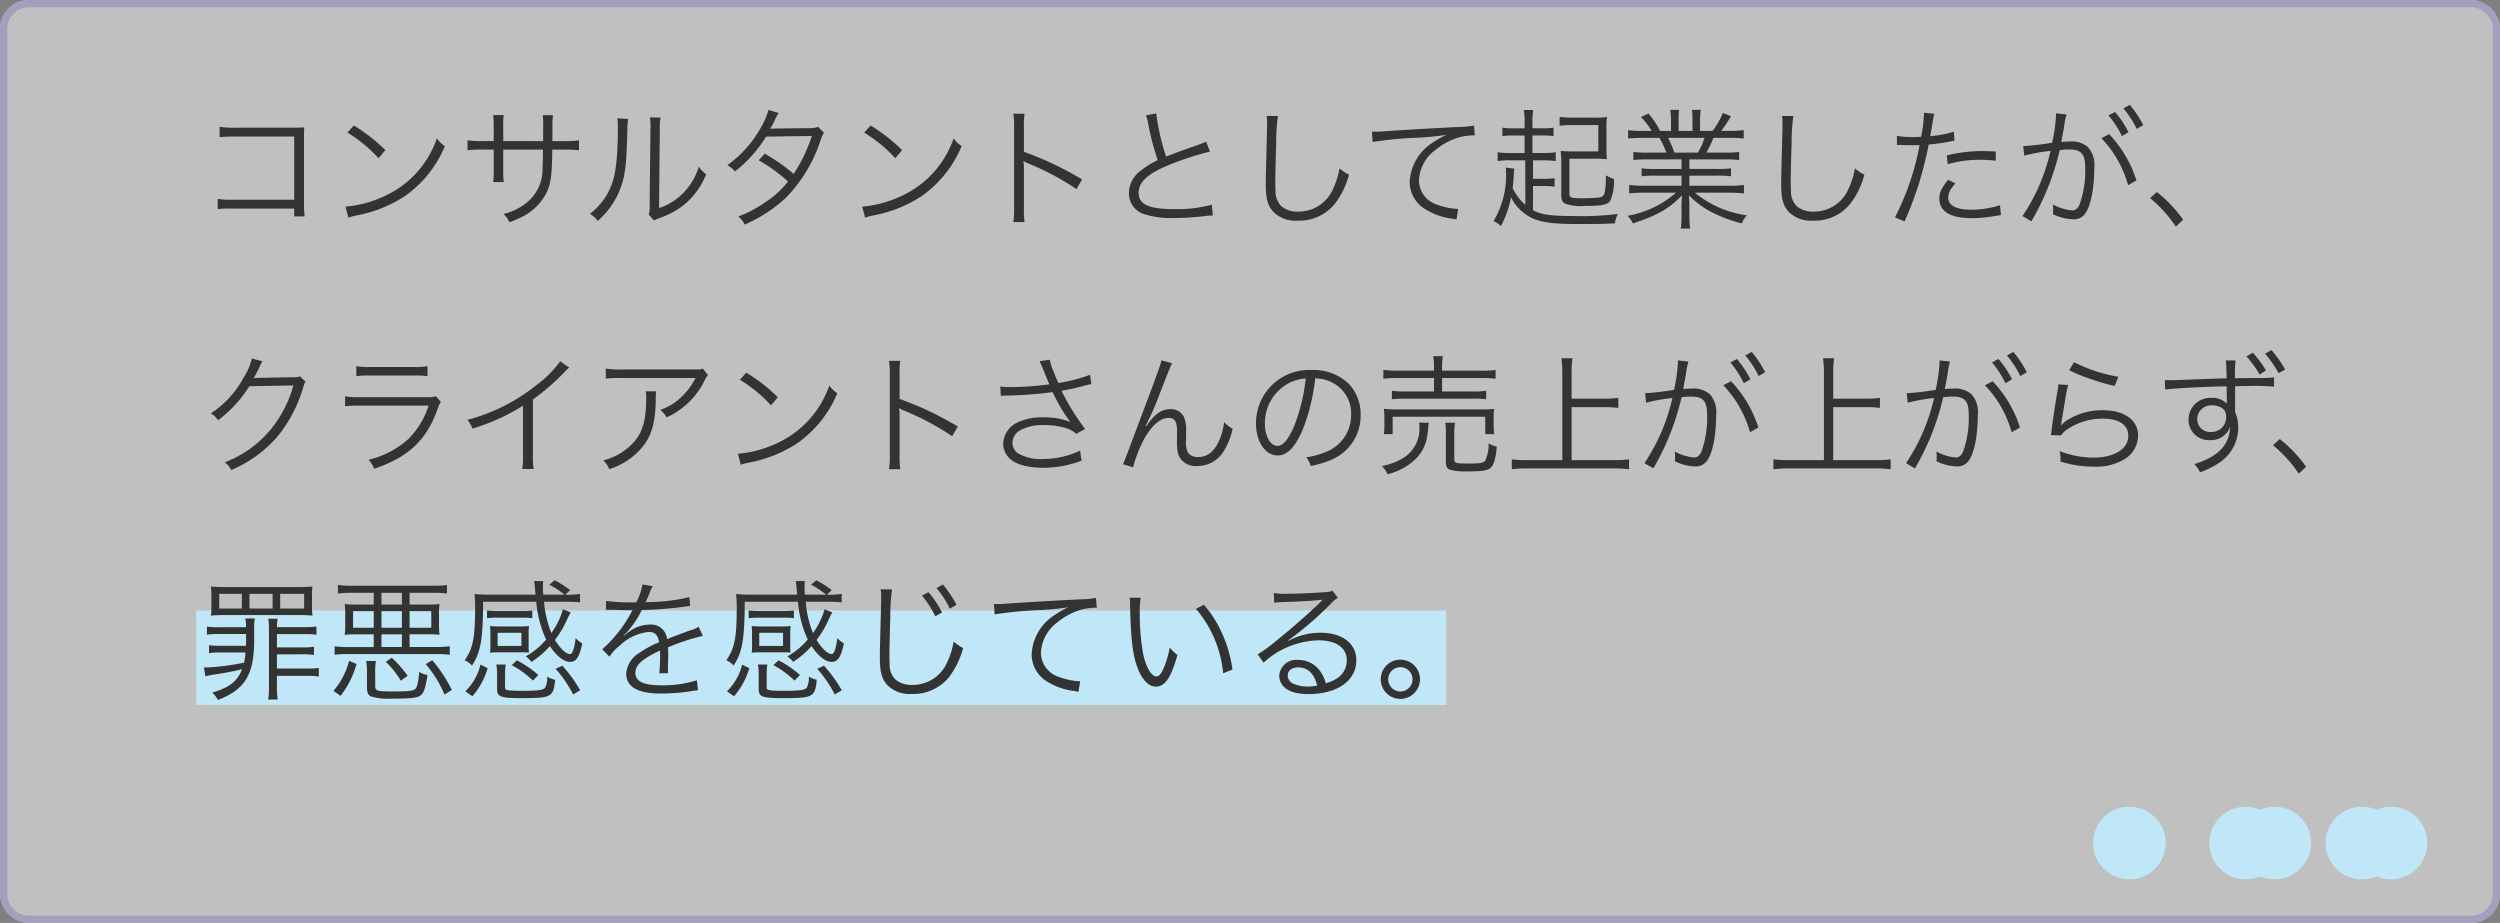
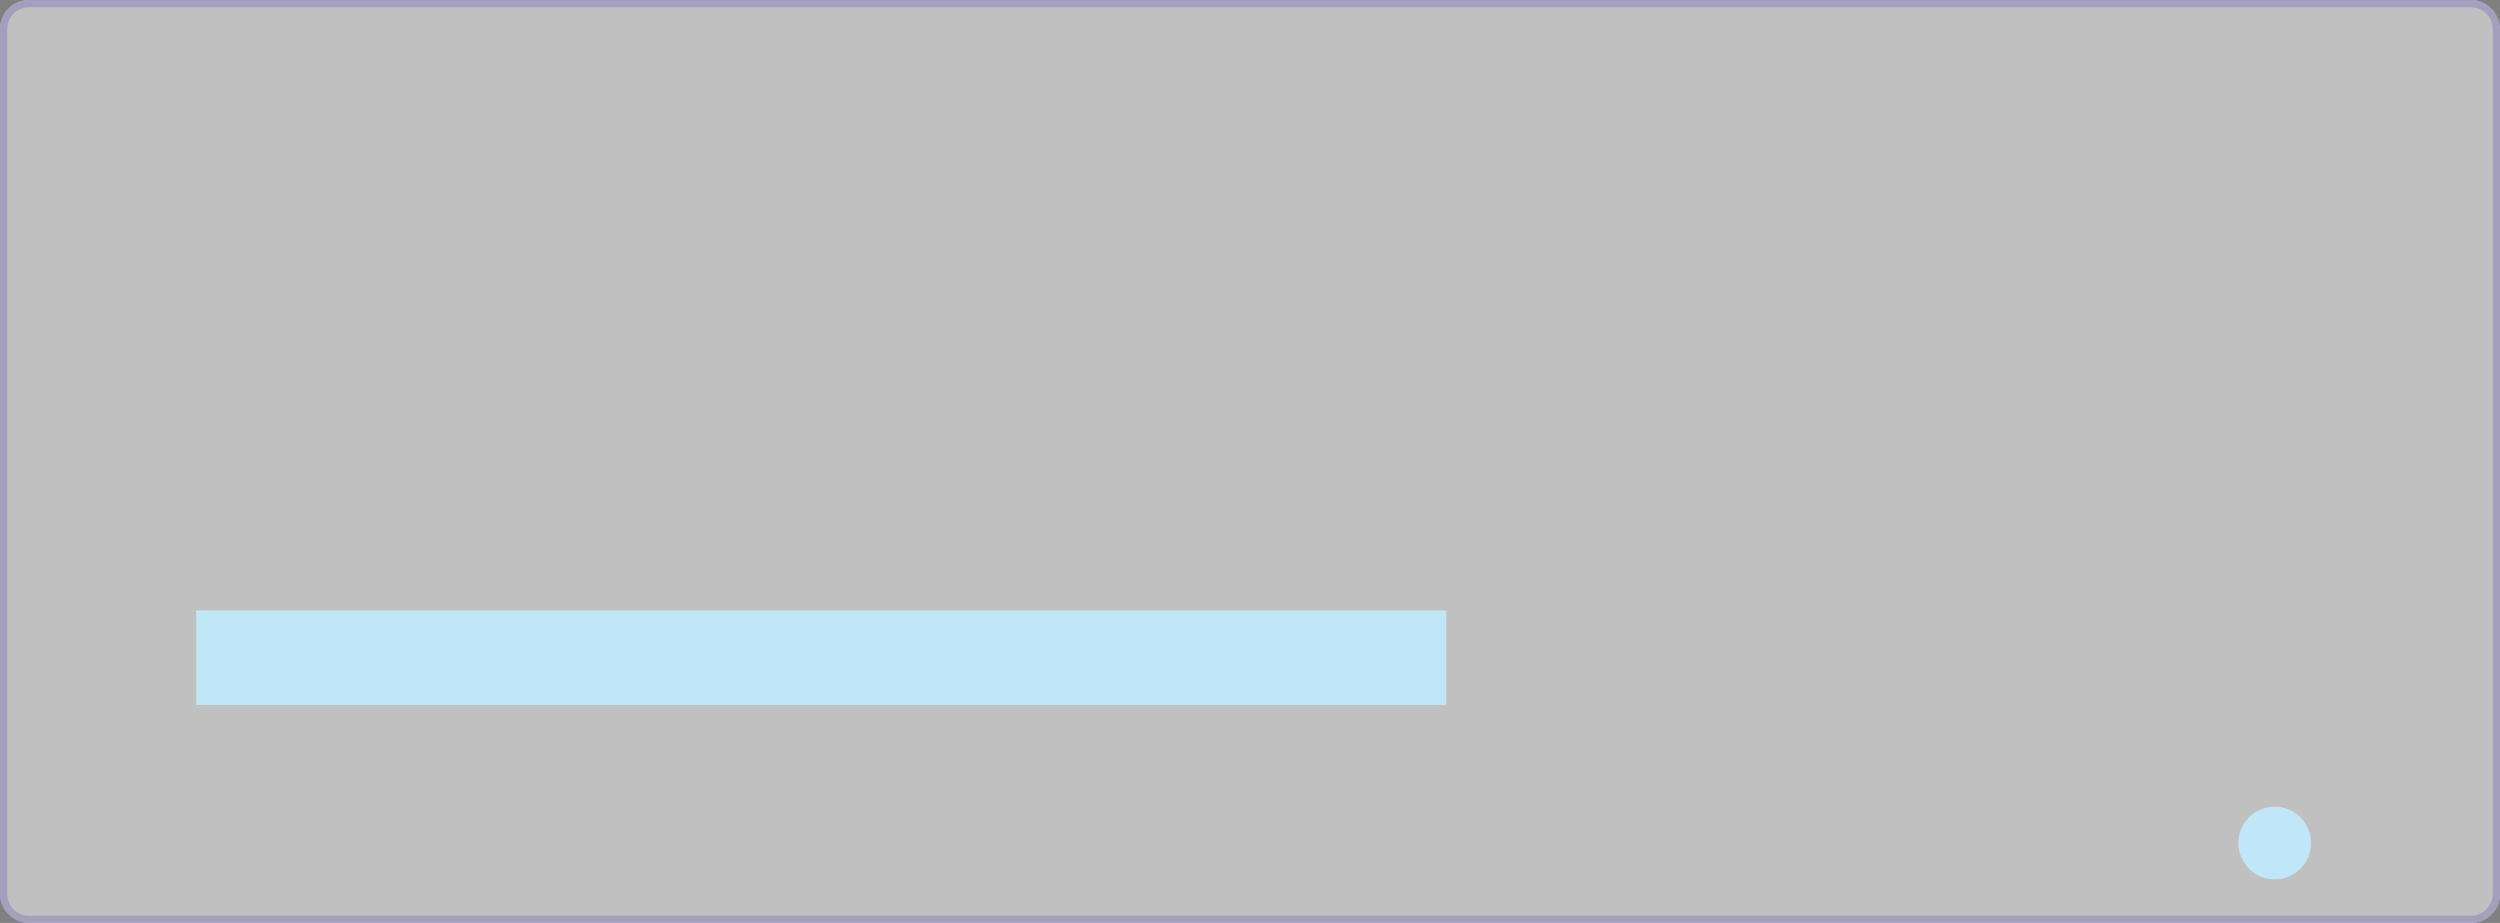
<svg xmlns="http://www.w3.org/2000/svg" width="344" height="127" viewBox="0 0 344 127">
  <rect x="0" y="0" width="344" height="127" fill="#808080" stroke="none" />
  <g transform="translate(-3491 6935)">
    <g opacity="0.505">
      <rect width="344" height="127" rx="4" transform="translate(3491 -6935)" fill="#fff" />
      <path d="M4,1A3,3,0,0,0,1,4V123a3,3,0,0,0,3,3H340a3,3,0,0,0,3-3V4a3,3,0,0,0-3-3H4M4,0H340a4,4,0,0,1,4,4V123a4,4,0,0,1-4,4H4a4,4,0,0,1-4-4V4A4,4,0,0,1,4,0Z" transform="translate(3491 -6935)" fill="#cabefc" />
    </g>
    <circle cx="5" cy="5" r="5" transform="translate(3799 -6824)" fill="#c0e7f7" />
-     <circle cx="5" cy="5" r="5" transform="translate(3815 -6824)" fill="#c0e7f7" />
-     <circle cx="5" cy="5" r="5" transform="translate(3779 -6824)" fill="#c0e7f7" />
-     <circle cx="5" cy="5" r="5" transform="translate(3795 -6824)" fill="#c0e7f7" />
-     <circle cx="5" cy="5" r="5" transform="translate(3811 -6824)" fill="#c0e7f7" />
    <g transform="translate(16)">
      <g transform="translate(2316 -9286)">
        <rect width="172" height="13" transform="translate(1186 2435)" fill="#c0e7f7" />
-         <path d="M13.482-1.3v1.08h1.44a12.061,12.061,0,0,1-.09-1.638V-11.07c0-.648,0-.954.036-1.4-.45.018-.7.036-.936.036H5.292a9.846,9.846,0,0,1-2.07-.126v1.44a15.09,15.09,0,0,1,2.07-.09h8.19V-2.52H4.914a8.8,8.8,0,0,1-1.962-.126v1.422A14.482,14.482,0,0,1,4.878-1.3Zm7.326-10.458a19.876,19.876,0,0,1,4.284,3.528l.936-1.116a23.448,23.448,0,0,0-4.338-3.384Zm.126,11.7a9.457,9.457,0,0,1,1.08-.288,18.148,18.148,0,0,0,6.714-2.682A15.787,15.787,0,0,0,34.218-9.9a3.605,3.605,0,0,1-1.1-1.062,13.6,13.6,0,0,1-7.344,8.01,15.667,15.667,0,0,1-5.238,1.386Zm21.312-10.53v-2.124a7.777,7.777,0,0,1,.072-1.458H40.86a10.426,10.426,0,0,1,.072,1.512v2.07H39.438a13.083,13.083,0,0,1-2.106-.108v1.368a16.569,16.569,0,0,1,2.088-.09h1.512v2.952A10.268,10.268,0,0,1,40.86-4.95h1.458a9.9,9.9,0,0,1-.072-1.458V-9.414h5.472c-.018,1.458-.036,2.016-.072,2.592a5.856,5.856,0,0,1-1.926,4.5A7.959,7.959,0,0,1,42.282-.558a3.225,3.225,0,0,1,.81,1.134A13.364,13.364,0,0,0,45.18-.342a7.613,7.613,0,0,0,2.934-2.97c.666-1.3.846-2.448.882-6.1H50.58a16.569,16.569,0,0,1,2.088.09v-1.368a13.083,13.083,0,0,1-2.106.108H49.014v-1.89a12.343,12.343,0,0,1,.072-1.674h-1.4a11.964,11.964,0,0,1,.054,1.818v1.746Zm15.7-3.132a8.007,8.007,0,0,1,.072,1.278c0,3.8-.252,6.156-.81,7.722a8.9,8.9,0,0,1-3.042,4.14A3.325,3.325,0,0,1,55.242.4,11,11,0,0,0,58.356-4.05c.684-1.818.828-3.15.972-8.028a8.967,8.967,0,0,1,.108-1.548Zm4.482-.126a7.222,7.222,0,0,1,.072,1.6L62.388-1.71a3.033,3.033,0,0,1-.126,1.224l.72.828a3,3,0,0,1,.414-.2c.252-.09.252-.09.576-.216a11.865,11.865,0,0,0,2.574-1.314,10.227,10.227,0,0,0,3.618-4.626,5.033,5.033,0,0,1-1.008-1.044,8.9,8.9,0,0,1-2.124,3.6,8.319,8.319,0,0,1-3.348,2.088l.108-10.872a6.979,6.979,0,0,1,.108-1.584Zm16.308-1.026A9.83,9.83,0,0,1,77.67-12.4a15.663,15.663,0,0,1-4.59,5.13,3.3,3.3,0,0,1,1.044.864A17.878,17.878,0,0,0,78.408-11.2l6.3-.09a21.5,21.5,0,0,1-2.5,5.22,25.714,25.714,0,0,0-3.978-2.79l-.828.918a22.641,22.641,0,0,1,4.032,2.916,12.628,12.628,0,0,1-3.114,2.844A16.226,16.226,0,0,1,74.592-.216,3.2,3.2,0,0,1,75.474.9a20.076,20.076,0,0,0,5.688-3.708,20.482,20.482,0,0,0,4.7-7.74,4.039,4.039,0,0,1,.522-1.188l-.81-.81a3.118,3.118,0,0,1-1.044.18c-5.31.054-5.31.054-5.562.09a9.157,9.157,0,0,0,.558-.99,5.954,5.954,0,0,1,.63-1.188Zm13.176,3.114a19.876,19.876,0,0,1,4.284,3.528l.936-1.116a23.449,23.449,0,0,0-4.338-3.384Zm.126,11.7a9.458,9.458,0,0,1,1.08-.288,18.148,18.148,0,0,0,6.714-2.682,15.787,15.787,0,0,0,5.49-6.876,3.605,3.605,0,0,1-1.1-1.062,13.6,13.6,0,0,1-7.344,8.01,15.667,15.667,0,0,1-5.238,1.386Zm21.942.612a12.242,12.242,0,0,1-.09-1.908V-6.768a6.286,6.286,0,0,0-.072-1.062l.036-.018a1.986,1.986,0,0,0,.558.306,36.7,36.7,0,0,1,6.714,3.564L121.9-5.31a44.641,44.641,0,0,0-8.01-3.8v-3.366a11.3,11.3,0,0,1,.09-1.872h-1.548a10.673,10.673,0,0,1,.108,1.836V-1.332a11.578,11.578,0,0,1-.108,1.89Zm16.7-14.688A6.021,6.021,0,0,1,130.986-13a36.667,36.667,0,0,0,1.314,5.04A11.209,11.209,0,0,0,129.942-6.5a3.894,3.894,0,0,0-1.6,3.06,2.988,2.988,0,0,0,2.232,2.952,12.246,12.246,0,0,0,4,.486,36.108,36.108,0,0,0,3.978-.234,9.329,9.329,0,0,1,1.332-.108l-.144-1.494a17.872,17.872,0,0,1-5.148.612c-3.528,0-4.914-.63-4.914-2.268,0-1.494,1.332-2.682,4.41-3.906A41.4,41.4,0,0,1,139.5-9.144l-.54-1.368a9.732,9.732,0,0,1-1.152.468c-2.79.972-3.294,1.17-4.356,1.6A31.306,31.306,0,0,1,132.1-14.4Zm16.6.09a5.537,5.537,0,0,1,.072.954c0,.288,0,.63-.018,1.17-.144,5.67-.162,6.12-.162,7.326,0,1.89.252,2.844.99,3.69A4.269,4.269,0,0,0,151.542.36a6.3,6.3,0,0,0,5.076-2.25,10.95,10.95,0,0,0,2-4.086,5.092,5.092,0,0,1-1.3-.864,10.693,10.693,0,0,1-.882,2.826,5.169,5.169,0,0,1-4.824,3.132,3.4,3.4,0,0,1-2.25-.7,2.833,2.833,0,0,1-.846-2.16c-.018-.414-.036-.864-.036-1.08,0-.81.054-3.258.126-5.418a27.751,27.751,0,0,1,.234-3.8Zm14.6,3.582a52.869,52.869,0,0,1,6.21-.594,34.882,34.882,0,0,0,3.96-.4,11.783,11.783,0,0,0-1.71.954,6.824,6.824,0,0,0-3.366,5.526,4.381,4.381,0,0,0,2,3.672A9.08,9.08,0,0,0,172.854.09c.288.054.36.072.558.108l.234-1.458h-.18a9.225,9.225,0,0,1-2.7-.576,3.529,3.529,0,0,1-2.52-3.33,5.5,5.5,0,0,1,2.214-4.158,9.141,9.141,0,0,1,3.456-1.818,8.348,8.348,0,0,1,2.016-.234l-.108-1.35a12.083,12.083,0,0,1-2.142.2c-2.322.108-8.082.432-10.224.594-.558.036-.774.054-1.026.054h-.648Zm21.006,8.64a6.868,6.868,0,0,1-1.746-2.3c.072-.612.126-1.1.162-1.98a4.985,4.985,0,0,1,.072-.684l-1.17-.162c.018.234.036.4.036.81a12.37,12.37,0,0,1-1.728,6.57,2.867,2.867,0,0,1,1.008.684,13.616,13.616,0,0,0,1.4-3.978,6.141,6.141,0,0,0,1.818,2.214C184.248.5,185.9.828,190.278.828c2.5,0,3.276-.018,4.932-.09a3.742,3.742,0,0,1,.414-1.3,39.25,39.25,0,0,1-6.03.288c-3.222,0-4.482-.18-5.652-.792V-4.41H185.4a8.562,8.562,0,0,1,1.512.108V-5.49a8.976,8.976,0,0,1-1.494.09h-1.476V-7.938h1.4a10.512,10.512,0,0,1,1.728.108V-9.054a10.026,10.026,0,0,1-1.746.108H183.87v-2.412h1.26a10.487,10.487,0,0,1,1.638.09v-1.17a8.8,8.8,0,0,1-1.638.09h-1.26V-13.1a8.8,8.8,0,0,1,.108-1.764h-1.3a9.012,9.012,0,0,1,.108,1.764v.756h-1.44a8.939,8.939,0,0,1-1.62-.09v1.17a10.1,10.1,0,0,1,1.62-.09h1.44v2.412h-1.908a10.612,10.612,0,0,1-1.8-.108V-7.83a9.428,9.428,0,0,1,1.8-.108h2Zm11.16-10.3a13.65,13.65,0,0,1,.072-1.782,10.411,10.411,0,0,1-1.818.09h-2.9a11.524,11.524,0,0,1-1.8-.108v1.224a12.5,12.5,0,0,1,1.746-.09h3.582v3.618h-3.348a14.1,14.1,0,0,1-1.836-.072,14.685,14.685,0,0,1,.09,2.016v3.96c0,.81.126,1.1.594,1.314a6.462,6.462,0,0,0,2.628.288c2.412,0,3.222-.18,3.546-.756a7.212,7.212,0,0,0,.486-2.952,5,5,0,0,1-1.116-.5,14.6,14.6,0,0,1-.108,2.034c-.108.684-.27.918-.756,1.008a22.112,22.112,0,0,1-2.43.108c-.99,0-1.458-.054-1.6-.2-.108-.09-.126-.2-.126-.54v-4.7h3.168a15.861,15.861,0,0,1,2,.072,14.138,14.138,0,0,1-.072-1.926Zm10.332,4.05V-6.75h-3.564a13.715,13.715,0,0,1-1.926-.09v1.1a13.716,13.716,0,0,1,1.926-.09h3.564v1.386h-5.166a13.734,13.734,0,0,1-2.034-.108v1.17a16.925,16.925,0,0,1,2.034-.108h4.41a13.649,13.649,0,0,1-6.678,3.186,3.75,3.75,0,0,1,.738,1.044c3.294-1.062,5-2.034,6.768-3.87-.054.7-.072,1.1-.072,1.512V-.432a11.894,11.894,0,0,1-.108,1.89h1.3a13.633,13.633,0,0,1-.108-1.872V-1.62c0-.4-.018-.72-.072-1.53a11.792,11.792,0,0,0,2.862,2.2,19.3,19.3,0,0,0,4.41,1.692,4.184,4.184,0,0,1,.7-1.116,14.225,14.225,0,0,1-7.146-3.114h4.716a17.139,17.139,0,0,1,2.034.108v-1.17a13.519,13.519,0,0,1-2.052.108h-5.454V-5.832h3.78a14,14,0,0,1,1.944.09v-1.1a13.534,13.534,0,0,1-1.944.09h-3.78V-8.064h4.9a14.161,14.161,0,0,1,1.944.09V-9.09a13.534,13.534,0,0,1-1.944.09h-2.556a20.509,20.509,0,0,0,.972-2.034h2.124a19.2,19.2,0,0,1,2.034.09V-12.1a13.958,13.958,0,0,1-2.016.108h-1.08A17.9,17.9,0,0,0,211.176-14l-1.1-.468a11.566,11.566,0,0,1-1.422,2.484h-1.728v-1.386a8.422,8.422,0,0,1,.108-1.512h-1.224a10.463,10.463,0,0,1,.072,1.494v1.4h-1.908v-1.4a10.143,10.143,0,0,1,.072-1.494h-1.224a8.7,8.7,0,0,1,.108,1.512v1.386H201.42a10.689,10.689,0,0,0-1.6-2.394l-1.026.486a9.448,9.448,0,0,1,1.476,1.908h-1.242a14.019,14.019,0,0,1-2-.108v1.152a19.2,19.2,0,0,1,2.034-.09h2.268A10.85,10.85,0,0,1,202.284-9h-2.61a13.1,13.1,0,0,1-1.926-.09v1.116a14.032,14.032,0,0,1,1.926-.09ZM203.382-9a14.8,14.8,0,0,0-.846-2.034h5A9.243,9.243,0,0,1,206.622-9ZM218.2-14.04a5.537,5.537,0,0,1,.072.954c0,.288,0,.63-.018,1.17-.144,5.67-.162,6.12-.162,7.326,0,1.89.252,2.844.99,3.69A4.269,4.269,0,0,0,222.462.36a6.3,6.3,0,0,0,5.076-2.25,10.95,10.95,0,0,0,2-4.086,5.092,5.092,0,0,1-1.3-.864,10.693,10.693,0,0,1-.882,2.826,5.169,5.169,0,0,1-4.824,3.132,3.4,3.4,0,0,1-2.25-.7,2.833,2.833,0,0,1-.846-2.16c-.018-.414-.036-.864-.036-1.08,0-.81.054-3.258.126-5.418a27.751,27.751,0,0,1,.234-3.8Zm15.822,4a2.68,2.68,0,0,1,.306-.018h.072c.7.036.864.036,1.494.036.666,0,.882,0,1.242-.018A36.2,36.2,0,0,1,233.748-.09l1.314.558a47.43,47.43,0,0,0,2.07-5.49c.486-1.638.99-3.672,1.26-5.094a26.31,26.31,0,0,0,3.042-.432c.36-.072.36-.072.5-.09l-.09-1.242a14.842,14.842,0,0,1-3.24.612c.09-.54.144-.792.234-1.368a17.016,17.016,0,0,1,.324-1.71l-1.422-.144a17.6,17.6,0,0,1-.4,3.312c-.522.036-.72.036-1.08.036a12.414,12.414,0,0,1-2.25-.162Zm13.59.882c-1.35-.054-1.62-.054-1.962-.054a20.393,20.393,0,0,0-4.77.594L241-7.4a15.667,15.667,0,0,1,4.5-.612,18.071,18.071,0,0,1,2.124.126Zm-6.552,3.888c-.954,1.224-1.206,1.782-1.206,2.592,0,1.782,1.53,2.7,4.482,2.7a18.037,18.037,0,0,0,3.2-.306c.594-.09.594-.09.792-.126l-.126-1.35a13.373,13.373,0,0,1-3.978.612c-2.052,0-3.15-.576-3.15-1.656a2.166,2.166,0,0,1,.45-1.278,6.033,6.033,0,0,1,.54-.684Zm22.068-8.856a13.8,13.8,0,0,1,1.854,2.862l.9-.54a13.664,13.664,0,0,0-1.854-2.79ZM251.532-8.586a23.432,23.432,0,0,1,3.618-.648A26.563,26.563,0,0,1,251.3-.27l1.224.72a34.96,34.96,0,0,0,3.888-9.792,10.335,10.335,0,0,1,1.3-.09c1.674,0,2.214.612,2.214,2.52a13.934,13.934,0,0,1-.756,5q-.351.864-1.026.864a6.728,6.728,0,0,1-2.682-.828,3.321,3.321,0,0,1,.054.7,4.021,4.021,0,0,1-.036.648,6.772,6.772,0,0,0,2.718.7,1.88,1.88,0,0,0,1.764-.846c.738-1.044,1.206-3.438,1.206-6.192a3.633,3.633,0,0,0-.882-2.9,3.44,3.44,0,0,0-2.592-.756,10.49,10.49,0,0,0-1.062.054c.144-.774.306-1.6.378-2.052a11.067,11.067,0,0,1,.342-1.728l-1.44-.162v.234a22.233,22.233,0,0,1-.54,3.816,36.924,36.924,0,0,1-3.978.468Zm13.644-6.5a13.036,13.036,0,0,1,1.836,2.826l.9-.522a14.459,14.459,0,0,0-1.854-2.79Zm-3.024,4.1a15.2,15.2,0,0,1,3.672,6.462l1.152-.648a16.483,16.483,0,0,0-3.762-6.372Zm6.7,8.244a17.964,17.964,0,0,1,3.546,3.924L273.4.234a18.342,18.342,0,0,0-3.618-3.816ZM7.65,19.33a8.163,8.163,0,0,1-1.134,2.628A13.335,13.335,0,0,1,2,26.89a2.676,2.676,0,0,1,1.008.936,17.353,17.353,0,0,0,4.3-4.68l6.066-.108a16.539,16.539,0,0,1-3.1,6.03,15.311,15.311,0,0,1-6.354,4.554,2.714,2.714,0,0,1,.9,1.062,17.626,17.626,0,0,0,6.264-4.5,19.043,19.043,0,0,0,3.6-6.768c.2-.648.2-.666.36-.882l-.774-.756a1.768,1.768,0,0,1-.936.126c-5.2.09-5.2.09-5.436.144a17.218,17.218,0,0,0,.828-1.6,3.439,3.439,0,0,1,.4-.738Zm14.382,2.43a12,12,0,0,1,1.872-.09h6.048a12,12,0,0,1,1.872.09V20.374a8.26,8.26,0,0,1-1.89.126H23.922a8.26,8.26,0,0,1-1.89-.126ZM20.484,25.9a16.569,16.569,0,0,1,2.088-.09h9.4a11.09,11.09,0,0,1-2.916,4.716,12.355,12.355,0,0,1-5.346,2.736A3.915,3.915,0,0,1,24.48,34.5c4.662-1.566,7.146-3.87,8.676-8.064a5.221,5.221,0,0,1,.5-1.134l-.666-.774a3.039,3.039,0,0,1-1.17.126H22.59a12.951,12.951,0,0,1-2.106-.108Zm29.61-6.192a15.109,15.109,0,0,1-3.438,3.4,25.345,25.345,0,0,1-9.342,4.662,4.167,4.167,0,0,1,.7,1.206,28.139,28.139,0,0,0,6.948-3.15v6.84a9.382,9.382,0,0,1-.108,1.872h1.566a11.958,11.958,0,0,1-.09-1.908V24.964a31.7,31.7,0,0,0,4.212-3.618,4.075,4.075,0,0,1,.792-.756Zm19.6,1.008c-.324.126-.324.126-1.53.126H58.5a13.193,13.193,0,0,1-2.142-.126V22.1a17.38,17.38,0,0,1,2.124-.09H68.706a9.55,9.55,0,0,1-2.016,2.682,7.793,7.793,0,0,1-2.844,1.71,3.536,3.536,0,0,1,.882,1.026,10.773,10.773,0,0,0,5.256-5.13,3.23,3.23,0,0,1,.432-.72Zm-7.848,3.132a4.753,4.753,0,0,1,.072.972c0,3.51-.7,5.346-2.61,6.876a8.458,8.458,0,0,1-3.294,1.656,3.52,3.52,0,0,1,.828,1.206,9.805,9.805,0,0,0,4.608-3.114c1.224-1.548,1.728-3.33,1.782-6.336a6.529,6.529,0,0,1,.072-1.26Zm12.96-1.6a19.876,19.876,0,0,1,4.284,3.528l.936-1.116a23.449,23.449,0,0,0-4.338-3.384Zm.126,11.7a9.457,9.457,0,0,1,1.08-.288,18.148,18.148,0,0,0,6.714-2.682,15.787,15.787,0,0,0,5.49-6.876,3.605,3.605,0,0,1-1.1-1.062,13.6,13.6,0,0,1-7.344,8.01,15.667,15.667,0,0,1-5.238,1.386Zm21.942.612a12.242,12.242,0,0,1-.09-1.908V27.232a6.286,6.286,0,0,0-.072-1.062l.036-.018a1.986,1.986,0,0,0,.558.306,36.7,36.7,0,0,1,6.714,3.564l.774-1.332a44.641,44.641,0,0,0-8.01-3.8V21.526a11.3,11.3,0,0,1,.09-1.872H95.328a10.673,10.673,0,0,1,.108,1.836V32.668a11.577,11.577,0,0,1-.108,1.89Zm13.842-10.08a3.976,3.976,0,0,1,.7-.054,53,53,0,0,0,6.408-.468c.108.18.108.216.306.594a21.949,21.949,0,0,0,2.16,3.528,8.988,8.988,0,0,0-3.726-.648,7.651,7.651,0,0,0-3.492.666,3.364,3.364,0,0,0-2.034,2.934,2.9,2.9,0,0,0,.81,1.98c.828.864,2.484,1.35,4.68,1.35a14.922,14.922,0,0,0,5.292-.972l-.2-1.386a11.867,11.867,0,0,1-5.112,1.152,6.1,6.1,0,0,1-3.51-.828,1.8,1.8,0,0,1-.684-1.4,2.044,2.044,0,0,1,.972-1.674,6.381,6.381,0,0,1,3.42-.756,9.754,9.754,0,0,1,3.15.468,3.6,3.6,0,0,1,1.242.738l1.206-.684a33.334,33.334,0,0,1-3.24-5.238c.18-.036.18-.036.612-.126,1.134-.216,1.35-.27,2.43-.558.54-.144.684-.18,1.062-.252l-.18-1.278a21.066,21.066,0,0,1-4.356,1.134,14.807,14.807,0,0,1-.648-1.584,5.737,5.737,0,0,1-.522-1.62l-1.422.2c.162.324.27.576.468,1.044.324.81.612,1.53.882,2.142a42.013,42.013,0,0,1-5.364.378,7.892,7.892,0,0,1-1.386-.09Zm22.1-4.9c-.108.54-.5,1.674-2.466,6.876-2.592,6.912-2.592,6.912-2.826,7.416l1.386.432a18.423,18.423,0,0,1,1.656-4.14c1.008-1.71,2.178-2.664,3.222-2.664a.963.963,0,0,1,1.026.666,3.884,3.884,0,0,1,.144,1.368v1.026a7.42,7.42,0,0,0,.162,1.944,2.532,2.532,0,0,0,2.628,1.62,4.191,4.191,0,0,0,3.582-1.962A9.723,9.723,0,0,0,142.614,29a5.137,5.137,0,0,1-1.188-.918,7.883,7.883,0,0,1-.684,2.556c-.666,1.512-1.6,2.25-2.88,2.25a1.677,1.677,0,0,1-1.368-.558,3.06,3.06,0,0,1-.288-1.71V29.392a4.54,4.54,0,0,0-.306-2.034,2,2,0,0,0-1.8-1.062c-1.278,0-2.2.648-3.384,2.358l-.09-.036a2.708,2.708,0,0,1,.162-.324l.2-.4a30.509,30.509,0,0,0,1.3-2.97c1.764-4.518,1.764-4.518,2-4.95Zm21.15,2.484a5.18,5.18,0,0,1,2.088.45,4.745,4.745,0,0,1,2.862,4.518,5.433,5.433,0,0,1-3.186,5.04,10.79,10.79,0,0,1-3.006.846,2.86,2.86,0,0,1,.63,1.206A13.925,13.925,0,0,0,156.1,33.3a6.554,6.554,0,0,0,4.122-6.21,6.025,6.025,0,0,0-1.746-4.392,6.968,6.968,0,0,0-4.95-1.782,7.31,7.31,0,0,0-7.7,7.362c0,2.52,1.278,4.392,2.988,4.392,1.3,0,2.358-1.08,3.4-3.456A26.982,26.982,0,0,0,153.972,22.066Zm-1.3.018a24.723,24.723,0,0,1-1.638,6.66c-.774,1.764-1.494,2.61-2.25,2.61-.972,0-1.728-1.332-1.728-3.06a6.225,6.225,0,0,1,2.934-5.364A5.685,5.685,0,0,1,152.676,22.084ZM170.316,21h-4.95a13.128,13.128,0,0,1-2.016-.108V22.12a15.491,15.491,0,0,1,2-.108h4.968v1.854H166.41a11.278,11.278,0,0,1-1.89-.108v1.188a13.307,13.307,0,0,1,1.89-.09h9.18a12.826,12.826,0,0,1,1.908.09V23.758a9.694,9.694,0,0,1-1.908.108h-4.158V22.012h5.418a14.6,14.6,0,0,1,1.944.108V20.9a12.792,12.792,0,0,1-1.962.108h-5.4v-.342a9.269,9.269,0,0,1,.108-1.656h-1.332a8.449,8.449,0,0,1,.108,1.656Zm-5.688,8.73V27.34h12.744v2.394H178.6a7.94,7.94,0,0,1-.072-1.242V27.466a7.737,7.737,0,0,1,.072-1.206,16.725,16.725,0,0,1-1.8.072H165.2a16.792,16.792,0,0,1-1.782-.072,8.3,8.3,0,0,1,.072,1.224V28.51a8.3,8.3,0,0,1-.072,1.224Zm3.636-1.584a5.231,5.231,0,0,1,.054.72,4.721,4.721,0,0,1-2.736,4.428,8.254,8.254,0,0,1-2.43.828,3.735,3.735,0,0,1,.774,1.134,8.554,8.554,0,0,0,3.492-1.764,5.493,5.493,0,0,0,1.89-3.078c.054-.324.2-1.242.216-1.494a4.133,4.133,0,0,1,.09-.738Zm4.842,1.422a7.022,7.022,0,0,1,.108-1.4h-1.35a6.7,6.7,0,0,1,.09,1.44v3.96c0,.63.144.9.576,1.062a8.062,8.062,0,0,0,2.484.234c1.872,0,2.682-.126,3.1-.486.432-.4.7-1.278.846-2.916a3.931,3.931,0,0,1-1.134-.45,5.129,5.129,0,0,1-.468,2.394c-.234.306-.738.378-2.412.378-1.638,0-1.836-.072-1.836-.612Zm16.146-3.546h4.554a13.816,13.816,0,0,1,1.872.108V24.748a13.449,13.449,0,0,1-1.872.108h-4.554v-3.69a12.407,12.407,0,0,1,.126-1.872h-1.53a12.572,12.572,0,0,1,.126,1.872v12.15H183.15a17.063,17.063,0,0,1-2.124-.108v1.368a15.86,15.86,0,0,1,2.124-.126h11.988a14.254,14.254,0,0,1,2.016.126V33.208a15.994,15.994,0,0,1-2.016.108h-5.886ZM211.1,19.87a13.8,13.8,0,0,1,1.854,2.862l.9-.54A13.665,13.665,0,0,0,212,19.4Zm-11.592,5.544a23.432,23.432,0,0,1,3.618-.648,26.563,26.563,0,0,1-3.852,8.964l1.224.72a34.96,34.96,0,0,0,3.888-9.792,10.335,10.335,0,0,1,1.3-.09c1.674,0,2.214.612,2.214,2.52a13.934,13.934,0,0,1-.756,5q-.351.864-1.026.864a6.728,6.728,0,0,1-2.682-.828,3.321,3.321,0,0,1,.054.7,4.021,4.021,0,0,1-.036.648,6.772,6.772,0,0,0,2.718.7,1.88,1.88,0,0,0,1.764-.846c.738-1.044,1.206-3.438,1.206-6.192a3.633,3.633,0,0,0-.882-2.9,3.44,3.44,0,0,0-2.592-.756,10.49,10.49,0,0,0-1.062.054c.144-.774.306-1.6.378-2.052a11.066,11.066,0,0,1,.342-1.728l-1.44-.162v.234a22.232,22.232,0,0,1-.54,3.816,36.925,36.925,0,0,1-3.978.468Zm13.644-6.5a13.037,13.037,0,0,1,1.836,2.826l.9-.522a14.457,14.457,0,0,0-1.854-2.79Zm-3.024,4.1a15.2,15.2,0,0,1,3.672,6.462l1.152-.648a16.483,16.483,0,0,0-3.762-6.372Zm15.12,3.006h4.554a13.816,13.816,0,0,1,1.872.108V24.748a13.449,13.449,0,0,1-1.872.108h-4.554v-3.69a12.407,12.407,0,0,1,.126-1.872h-1.53a12.572,12.572,0,0,1,.126,1.872v12.15H219.15a17.063,17.063,0,0,1-2.124-.108v1.368a15.86,15.86,0,0,1,2.124-.126h11.988a14.254,14.254,0,0,1,2.016.126V33.208a15.994,15.994,0,0,1-2.016.108h-5.886ZM247.1,19.87a13.8,13.8,0,0,1,1.854,2.862l.9-.54A13.665,13.665,0,0,0,248,19.4Zm-11.592,5.544a23.432,23.432,0,0,1,3.618-.648,26.563,26.563,0,0,1-3.852,8.964l1.224.72a34.96,34.96,0,0,0,3.888-9.792,10.335,10.335,0,0,1,1.3-.09c1.674,0,2.214.612,2.214,2.52a13.934,13.934,0,0,1-.756,5q-.351.864-1.026.864a6.728,6.728,0,0,1-2.682-.828,3.321,3.321,0,0,1,.054.7,4.021,4.021,0,0,1-.036.648,6.772,6.772,0,0,0,2.718.7,1.88,1.88,0,0,0,1.764-.846c.738-1.044,1.206-3.438,1.206-6.192a3.633,3.633,0,0,0-.882-2.9,3.44,3.44,0,0,0-2.592-.756,10.49,10.49,0,0,0-1.062.054c.144-.774.306-1.6.378-2.052a11.066,11.066,0,0,1,.342-1.728l-1.44-.162v.234a22.232,22.232,0,0,1-.54,3.816,36.925,36.925,0,0,1-3.978.468Zm13.644-6.5a13.037,13.037,0,0,1,1.836,2.826l.9-.522a14.457,14.457,0,0,0-1.854-2.79Zm-3.024,4.1a15.2,15.2,0,0,1,3.672,6.462l1.152-.648a16.483,16.483,0,0,0-3.762-6.372Zm11.592-2.07a20.047,20.047,0,0,0,2.754,1.134,27.763,27.763,0,0,0,3.51,1.026l.5-1.26a21.7,21.7,0,0,1-6.1-2Zm-1.494,1.944a6.056,6.056,0,0,1-.126.954c-.252,1.512-.576,3.6-.756,4.968-.072.576-.09.738-.144,1.062l1.4.036a3.129,3.129,0,0,1,.72-.738,8.721,8.721,0,0,1,5.04-1.566c2.2,0,3.492.864,3.492,2.34,0,1.836-1.89,3.024-4.86,3.024a12.784,12.784,0,0,1-4.59-.9,4.163,4.163,0,0,1,.126,1.116,2.837,2.837,0,0,1-.018.342c1.1.27,1.1.27,1.44.36a14.955,14.955,0,0,0,3.15.324,7.471,7.471,0,0,0,4.482-1.188,3.848,3.848,0,0,0,1.62-3.1c0-2.106-1.89-3.474-4.824-3.474a8.91,8.91,0,0,0-5.2,1.548,5.039,5.039,0,0,0-.558.54l-.036-.018a2.166,2.166,0,0,0,.072-.414c.054-.414.09-.54.522-3.15a15.07,15.07,0,0,1,.414-1.98Zm23.148-.828c-.936.018-2.538.072-4.356.144-2.9.108-2.9.108-3.42.108-.27,0-.4,0-.72-.018l.054,1.314c.576-.144,5.616-.414,8.46-.45V24.1c0,.234.018.378.018.468,0,.648,0,.7.018.99a2.764,2.764,0,0,0-2.088-.81,3,3,0,0,0-3.2,2.97,2.8,2.8,0,0,0,2.97,2.844,2.864,2.864,0,0,0,2.268-.972,2.521,2.521,0,0,0,.486-.882c-.09,2.52-1.656,4.158-4.932,5.148a3.952,3.952,0,0,1,.792,1.134,11.449,11.449,0,0,0,2.844-1.458,5.793,5.793,0,0,0,2.412-4.7,5.158,5.158,0,0,0-.432-2.124V23.146c1.44-.036,1.656-.036,1.926-.036a31.991,31.991,0,0,1,3.438.09V21.922a10.045,10.045,0,0,1-1.188.09l-3.168.018c-.306,0-.342,0-1.026.018v-.2a14.9,14.9,0,0,1,.09-2.25h-1.35a5.677,5.677,0,0,1,.072,1.044l.036,1.26Zm-2.016,3.708a2.77,2.77,0,0,1,1.206.27,1.345,1.345,0,0,1,.756,1.278,2.017,2.017,0,0,1-2.106,2.124,1.755,1.755,0,0,1-1.872-1.782A1.91,1.91,0,0,1,277.362,25.774Zm4.752-6.732a13.308,13.308,0,0,1,1.8,2.5l.882-.558a14.277,14.277,0,0,0-1.8-2.448Zm2.574-.36a15.5,15.5,0,0,1,1.854,2.682l.9-.522a16.074,16.074,0,0,0-1.89-2.664Zm1.08,12.582a17.965,17.965,0,0,1,3.546,3.924l1.008-.954a18.342,18.342,0,0,0-3.618-3.816ZM3.024,56.306a8.768,8.768,0,0,1-1.548-.09v1.116a9.279,9.279,0,0,1,1.548-.09H6.858v.648c0,.36,0,.54-.018.972H3.312a8.283,8.283,0,0,1-1.548-.09v1.1a9.149,9.149,0,0,1,1.548-.09H6.786a11.966,11.966,0,0,1-.2,1.4,33.343,33.343,0,0,1-5.238.666,1.753,1.753,0,0,1-.288-.018l.2,1.224a12.985,12.985,0,0,1,1.458-.27c.81-.108,2.322-.4,2.988-.558.4-.09.4-.09.612-.144C5.652,63.758,4.572,64.6,2.2,65.306a3.363,3.363,0,0,1,.774,1.008c3.744-1.422,5-3.492,5-8.244V56.432a5.664,5.664,0,0,1,.09-1.332H6.75a5.875,5.875,0,0,1,.108,1.206ZM11.106,63h4.212a9.279,9.279,0,0,1,1.548.09V61.9a8.645,8.645,0,0,1-1.548.09H11.106V60.032h3.546a9.149,9.149,0,0,1,1.548.09V58.988a8.283,8.283,0,0,1-1.548.09H11.106V57.26h3.888a8.769,8.769,0,0,1,1.548.09V56.2a8.894,8.894,0,0,1-1.548.09H11.106a10.35,10.35,0,0,1,.09-1.152H9.918a9.348,9.348,0,0,1,.09,1.3v8.334A9.386,9.386,0,0,1,9.9,66.26h1.314a8.919,8.919,0,0,1-.108-1.494ZM2.088,53.534a7.544,7.544,0,0,1-.072,1.17c.666-.054,1.332-.072,2.106-.072H13.9c.792,0,1.44.018,2.106.072a7.112,7.112,0,0,1-.072-1.17V51.878A7.4,7.4,0,0,1,16,50.708c-.63.054-1.242.072-2.106.072H4.122c-.882,0-1.476-.018-2.106-.072a7.7,7.7,0,0,1,.072,1.17Zm4.194.2H3.168V51.716H6.282Zm4.23,0H7.326V51.716h3.186Zm1.044,0V51.716H14.85v2.016Zm12.87-2.16v1.62h-2.25a13.538,13.538,0,0,1-1.746-.072,9.87,9.87,0,0,1,.072,1.3v1.638a9.87,9.87,0,0,1-.072,1.3,14.087,14.087,0,0,1,1.746-.072h2.25v1.746H20.88a12.047,12.047,0,0,1-1.836-.108V60.1A13.071,13.071,0,0,1,20.88,60H33.066a12.973,12.973,0,0,1,1.818.108V58.916a11.784,11.784,0,0,1-1.818.108H29.358V57.278h2.394a13.942,13.942,0,0,1,1.728.072,9.693,9.693,0,0,1-.072-1.3v-1.62a9.457,9.457,0,0,1,.072-1.314,13.718,13.718,0,0,1-1.746.072H29.358v-1.62h3.33a13.155,13.155,0,0,1,1.818.108V50.492a12.648,12.648,0,0,1-1.854.108h-11.3a13.17,13.17,0,0,1-1.854-.108V51.68a13.251,13.251,0,0,1,1.836-.108Zm1.062,0H28.3v1.62H25.488Zm0,5.706H28.3v1.746H25.488Zm-1.062-3.186v2.286H21.582V54.092Zm1.062,0H28.3v2.286H25.488Zm3.87,0h2.988v2.286H29.358Zm-9.5,11.664a12.6,12.6,0,0,0,2.2-4.392l-1.026-.432a10.073,10.073,0,0,1-2.142,4.122Zm4.77-3.222a7.669,7.669,0,0,1,.108-1.584h-1.35a8.287,8.287,0,0,1,.108,1.6v2.016c0,.756.162,1.1.612,1.278a8.02,8.02,0,0,0,2.736.288c2.916,0,3.69-.108,4.158-.558.36-.342.576-1.1.828-2.7a2.878,2.878,0,0,1-1.134-.414c-.144,1.44-.288,2.07-.54,2.322-.324.288-.918.36-3.222.36-2.07,0-2.3-.072-2.3-.792Zm4.464.45A15.841,15.841,0,0,0,26.91,60.5l-.828.576a11.389,11.389,0,0,1,2.07,2.592Zm6.084,1.944a20.348,20.348,0,0,0-2.7-4.086l-.9.54a15.5,15.5,0,0,1,2.592,4.194ZM50.454,53.84A10.25,10.25,0,0,1,48.87,57.1a14.4,14.4,0,0,1-1.008-4.3H50.8a14.847,14.847,0,0,1,2.016.09v-1.17a10.651,10.651,0,0,1-2.034.108l.666-.63a14.429,14.429,0,0,0-2.124-1.35l-.738.612a10.745,10.745,0,0,1,2.088,1.368H47.754c-.036-.5-.054-.756-.054-1.026a6.08,6.08,0,0,1,.054-.846H46.476a3.49,3.49,0,0,1,.108.72l.108,1.152H40.41c-.864,0-1.548-.036-2.124-.09a16.56,16.56,0,0,1,.09,1.746c0,4.284-.288,5.724-1.44,7.38a2.634,2.634,0,0,1,1.008.72C39.15,59.726,39.456,58,39.474,52.8H46.8A14.968,14.968,0,0,0,48.15,58a10.454,10.454,0,0,1-2.808,2.322,3.5,3.5,0,0,1,.792.756A12.452,12.452,0,0,0,48.672,58.9c.864,1.35,1.926,2.178,2.772,2.178s1.3-.684,1.674-2.556a3.115,3.115,0,0,1-.9-.72c-.2,1.512-.45,2.2-.792,2.2-.522,0-1.35-.774-2.07-1.944a13.157,13.157,0,0,0,1.674-2.826l.486-.972ZM46.242,54a9.9,9.9,0,0,1-1.386.072H41.418a10.018,10.018,0,0,1-1.4-.072v1.062a10.875,10.875,0,0,1,1.4-.072h3.438a10.068,10.068,0,0,1,1.386.072Zm-5.76,4.806a7.515,7.515,0,0,1-.054,1.008,9.84,9.84,0,0,1,1.206-.054h2.934a11.066,11.066,0,0,1,1.206.036c-.036-.522-.036-.612-.036-1.026V57.134a7.6,7.6,0,0,1,.054-.99,11.638,11.638,0,0,1-1.242.054h-2.9a11.271,11.271,0,0,1-1.224-.054,8.3,8.3,0,0,1,.054,1.008Zm.99-1.728h3.276v1.8H41.472Zm-2.358,4.374a7.565,7.565,0,0,1-2.088,3.672L38,65.81A10.19,10.19,0,0,0,40.1,61.94ZM42.5,62.66a6.4,6.4,0,0,1,.09-1.224h-1.3a6.978,6.978,0,0,1,.108,1.332V64.82c0,1.062.486,1.242,3.312,1.242,4.194,0,4.428-.126,4.68-2.52a3.45,3.45,0,0,1-1.1-.45,2.927,2.927,0,0,1-.288,1.548c-.252.306-.954.414-2.9.414-2.358,0-2.61-.054-2.61-.468Zm6.948-.63a16.056,16.056,0,0,1,2.412,3.528l.972-.576A19.5,19.5,0,0,0,50.382,61.6Zm-2.376.846a14.739,14.739,0,0,0-2.952-2.016l-.7.666a13.274,13.274,0,0,1,2.916,2.124Zm13.176-9.99a25.186,25.186,0,0,1-3.852-.2l-.018,1.242a3.192,3.192,0,0,1,.4-.018h.288c.666.018,2.358.054,2.646.054a1.994,1.994,0,0,0,.342-.036l-.162.27a17.912,17.912,0,0,1-4.032,5.148l1.008,1.008a5.956,5.956,0,0,1,1.386-1.494,6.762,6.762,0,0,1,4.014-1.908c.846,0,1.278.432,1.422,1.422A13.973,13.973,0,0,0,61,59.816a3.722,3.722,0,0,0-1.836,2.844c0,1.854,1.566,2.772,4.788,2.772a27.925,27.925,0,0,0,4.374-.36,7.083,7.083,0,0,1,.72-.09L68.886,63.6a15.082,15.082,0,0,1-4.806.7c-2.538,0-3.654-.522-3.654-1.71,0-1.08.936-1.926,3.384-3.078a4.73,4.73,0,0,1,.018.54,25.886,25.886,0,0,1-.108,2.592l1.224-.018a3.912,3.912,0,0,1-.036-.648c0-.162,0-.414.018-.81.018-.36.018-.756.018-.99,0-.45,0-.63-.036-1.1a29.885,29.885,0,0,1,4.806-1.584l-.576-1.26a3.96,3.96,0,0,1-1.224.522c-.792.288-1.818.666-3.132,1.188a2.185,2.185,0,0,0-2.376-2,4.79,4.79,0,0,0-2.718.882c-.18.126-.18.126-.828.63a.138.138,0,0,1-.036-.054v-.018a.018.018,0,0,0,.018-.018c.018-.018.108-.09.234-.18.072-.054.432-.468.612-.684a13.273,13.273,0,0,0,1.62-2.556,58.119,58.119,0,0,0,5.94-.468,5.611,5.611,0,0,1,.72-.09l-.108-1.224a25.334,25.334,0,0,1-5.67.684,3.064,3.064,0,0,0-.378.018c.09-.162.324-.648.558-1.224a3.822,3.822,0,0,1,.468-.972L61.4,50.42a7.639,7.639,0,0,1-.864,2.466Zm26.208.954A10.25,10.25,0,0,1,84.87,57.1a14.4,14.4,0,0,1-1.008-4.3H86.8a14.847,14.847,0,0,1,2.016.09v-1.17a10.651,10.651,0,0,1-2.034.108l.666-.63a14.429,14.429,0,0,0-2.124-1.35l-.738.612a10.745,10.745,0,0,1,2.088,1.368H83.754c-.036-.5-.054-.756-.054-1.026a6.08,6.08,0,0,1,.054-.846H82.476a3.489,3.489,0,0,1,.108.72l.108,1.152H76.41c-.864,0-1.548-.036-2.124-.09a16.563,16.563,0,0,1,.09,1.746c0,4.284-.288,5.724-1.44,7.38a2.634,2.634,0,0,1,1.008.72C75.15,59.726,75.456,58,75.474,52.8H82.8A14.968,14.968,0,0,0,84.15,58a10.454,10.454,0,0,1-2.808,2.322,3.5,3.5,0,0,1,.792.756A12.451,12.451,0,0,0,84.672,58.9c.864,1.35,1.926,2.178,2.772,2.178s1.3-.684,1.674-2.556a3.115,3.115,0,0,1-.9-.72c-.2,1.512-.45,2.2-.792,2.2-.522,0-1.35-.774-2.07-1.944a13.157,13.157,0,0,0,1.674-2.826l.486-.972ZM82.242,54a9.9,9.9,0,0,1-1.386.072H77.418a10.018,10.018,0,0,1-1.4-.072v1.062a10.875,10.875,0,0,1,1.4-.072h3.438a10.069,10.069,0,0,1,1.386.072Zm-5.76,4.806a7.515,7.515,0,0,1-.054,1.008,9.84,9.84,0,0,1,1.206-.054h2.934a11.066,11.066,0,0,1,1.206.036c-.036-.522-.036-.612-.036-1.026V57.134a7.6,7.6,0,0,1,.054-.99,11.638,11.638,0,0,1-1.242.054h-2.9a11.271,11.271,0,0,1-1.224-.054,8.306,8.306,0,0,1,.054,1.008Zm.99-1.728h3.276v1.8H77.472Zm-2.358,4.374a7.565,7.565,0,0,1-2.088,3.672L74,65.81A10.19,10.19,0,0,0,76.1,61.94ZM78.5,62.66a6.4,6.4,0,0,1,.09-1.224h-1.3a6.978,6.978,0,0,1,.108,1.332V64.82c0,1.062.486,1.242,3.312,1.242,4.194,0,4.428-.126,4.68-2.52a3.45,3.45,0,0,1-1.1-.45,2.927,2.927,0,0,1-.288,1.548c-.252.306-.954.414-2.9.414-2.358,0-2.61-.054-2.61-.468Zm6.948-.63a16.056,16.056,0,0,1,2.412,3.528l.972-.576A19.5,19.5,0,0,0,86.382,61.6Zm-2.376.846a14.739,14.739,0,0,0-2.952-2.016l-.7.666a13.274,13.274,0,0,1,2.916,2.124Zm11.106-11.79a5.676,5.676,0,0,1,.072.954c0,.306,0,.63-.018,1.17-.144,5.67-.162,6.12-.162,7.326,0,1.89.252,2.844.99,3.69a4.269,4.269,0,0,0,3.384,1.26,6.342,6.342,0,0,0,5.076-2.232,11.25,11.25,0,0,0,2-4.086,6.113,6.113,0,0,1-1.3-.882,10.276,10.276,0,0,1-.882,2.826,5.169,5.169,0,0,1-4.824,3.132,3.4,3.4,0,0,1-2.25-.7,2.833,2.833,0,0,1-.846-2.16c-.018-.4-.036-.864-.036-1.08,0-.81.054-3.258.126-5.418a27.112,27.112,0,0,1,.234-3.78Zm5.688.864a14.036,14.036,0,0,1,1.836,2.862l.918-.54a14.449,14.449,0,0,0-1.854-2.79Zm2-1.026A13.484,13.484,0,0,1,103.7,53.75l.918-.522a15.426,15.426,0,0,0-1.872-2.79Zm7.992,3.618a52.871,52.871,0,0,1,6.21-.594,34.882,34.882,0,0,0,3.96-.4,11.782,11.782,0,0,0-1.71.954,6.824,6.824,0,0,0-3.366,5.526,4.381,4.381,0,0,0,2,3.672,9.08,9.08,0,0,0,3.888,1.386c.288.054.36.072.558.108l.234-1.458h-.18a9.226,9.226,0,0,1-2.7-.576,3.529,3.529,0,0,1-2.52-3.33,5.5,5.5,0,0,1,2.214-4.158,9.14,9.14,0,0,1,3.456-1.818,8.348,8.348,0,0,1,2.016-.234l-.108-1.35a12.083,12.083,0,0,1-2.142.2c-2.322.108-8.082.432-10.224.594-.558.036-.774.054-1.026.054h-.648Zm18.594-2.3A9.741,9.741,0,0,1,128.5,53.3c.09,4.428.342,6.732.972,8.442.612,1.728,1.548,2.736,2.556,2.736,1.278,0,2.106-1.206,2.988-4.356a5.755,5.755,0,0,1-1.062-1.026,12.95,12.95,0,0,1-.936,3.078c-.27.594-.576.9-.9.9-.684,0-1.422-1.242-1.818-3.078a30.824,30.824,0,0,1-.468-5.6,13.046,13.046,0,0,1,.126-2.142Zm9.108,1.53a15.9,15.9,0,0,1,3.744,8.874l1.278-.522a17.235,17.235,0,0,0-1.35-4.806,15.624,15.624,0,0,0-2.574-4.1Zm10.782-.828a8.869,8.869,0,0,1,.972-.09c2.736-.09,4.9-.216,5.472-.324a.7.7,0,0,1,.162-.018l.036.036-.072.072-.072.072-.252.252c-1.242,1.224-4.086,3.726-6.012,5.256a20.054,20.054,0,0,1-2.52,1.836l.81,1.152a11.551,11.551,0,0,1,7.578-3.078c2.43,0,3.87,1.026,3.87,2.754,0,1.53-.99,2.628-2.88,3.15a5.153,5.153,0,0,0-.828-1.728,3.625,3.625,0,0,0-2.97-1.476,2.338,2.338,0,0,0-2.61,2.106c0,1.656,1.458,2.592,4,2.592,4,0,6.606-1.854,6.606-4.662,0-2.3-1.926-3.78-4.932-3.78a9.12,9.12,0,0,0-4.41,1.116l-.036-.054a46.187,46.187,0,0,0,5.922-5.112,3.322,3.322,0,0,1,.918-.756l-.756-.99a1.841,1.841,0,0,1-.864.2c-1.62.126-4.014.234-5.508.234a8.313,8.313,0,0,1-1.692-.108Zm5.9,11.394a6.481,6.481,0,0,1-1.314.126,4.6,4.6,0,0,1-2.016-.414,1.228,1.228,0,0,1-.72-1.1c0-.684.558-1.116,1.458-1.116C152.946,61.832,153.846,62.7,154.242,64.334ZM165.69,60.77a2.7,2.7,0,1,0,2.7,2.7A2.7,2.7,0,0,0,165.69,60.77Zm0,1.026a1.674,1.674,0,1,1-1.674,1.674A1.682,1.682,0,0,1,165.69,61.8Z" transform="translate(1186 2381)" fill="#333" />
      </g>
    </g>
  </g>
</svg>